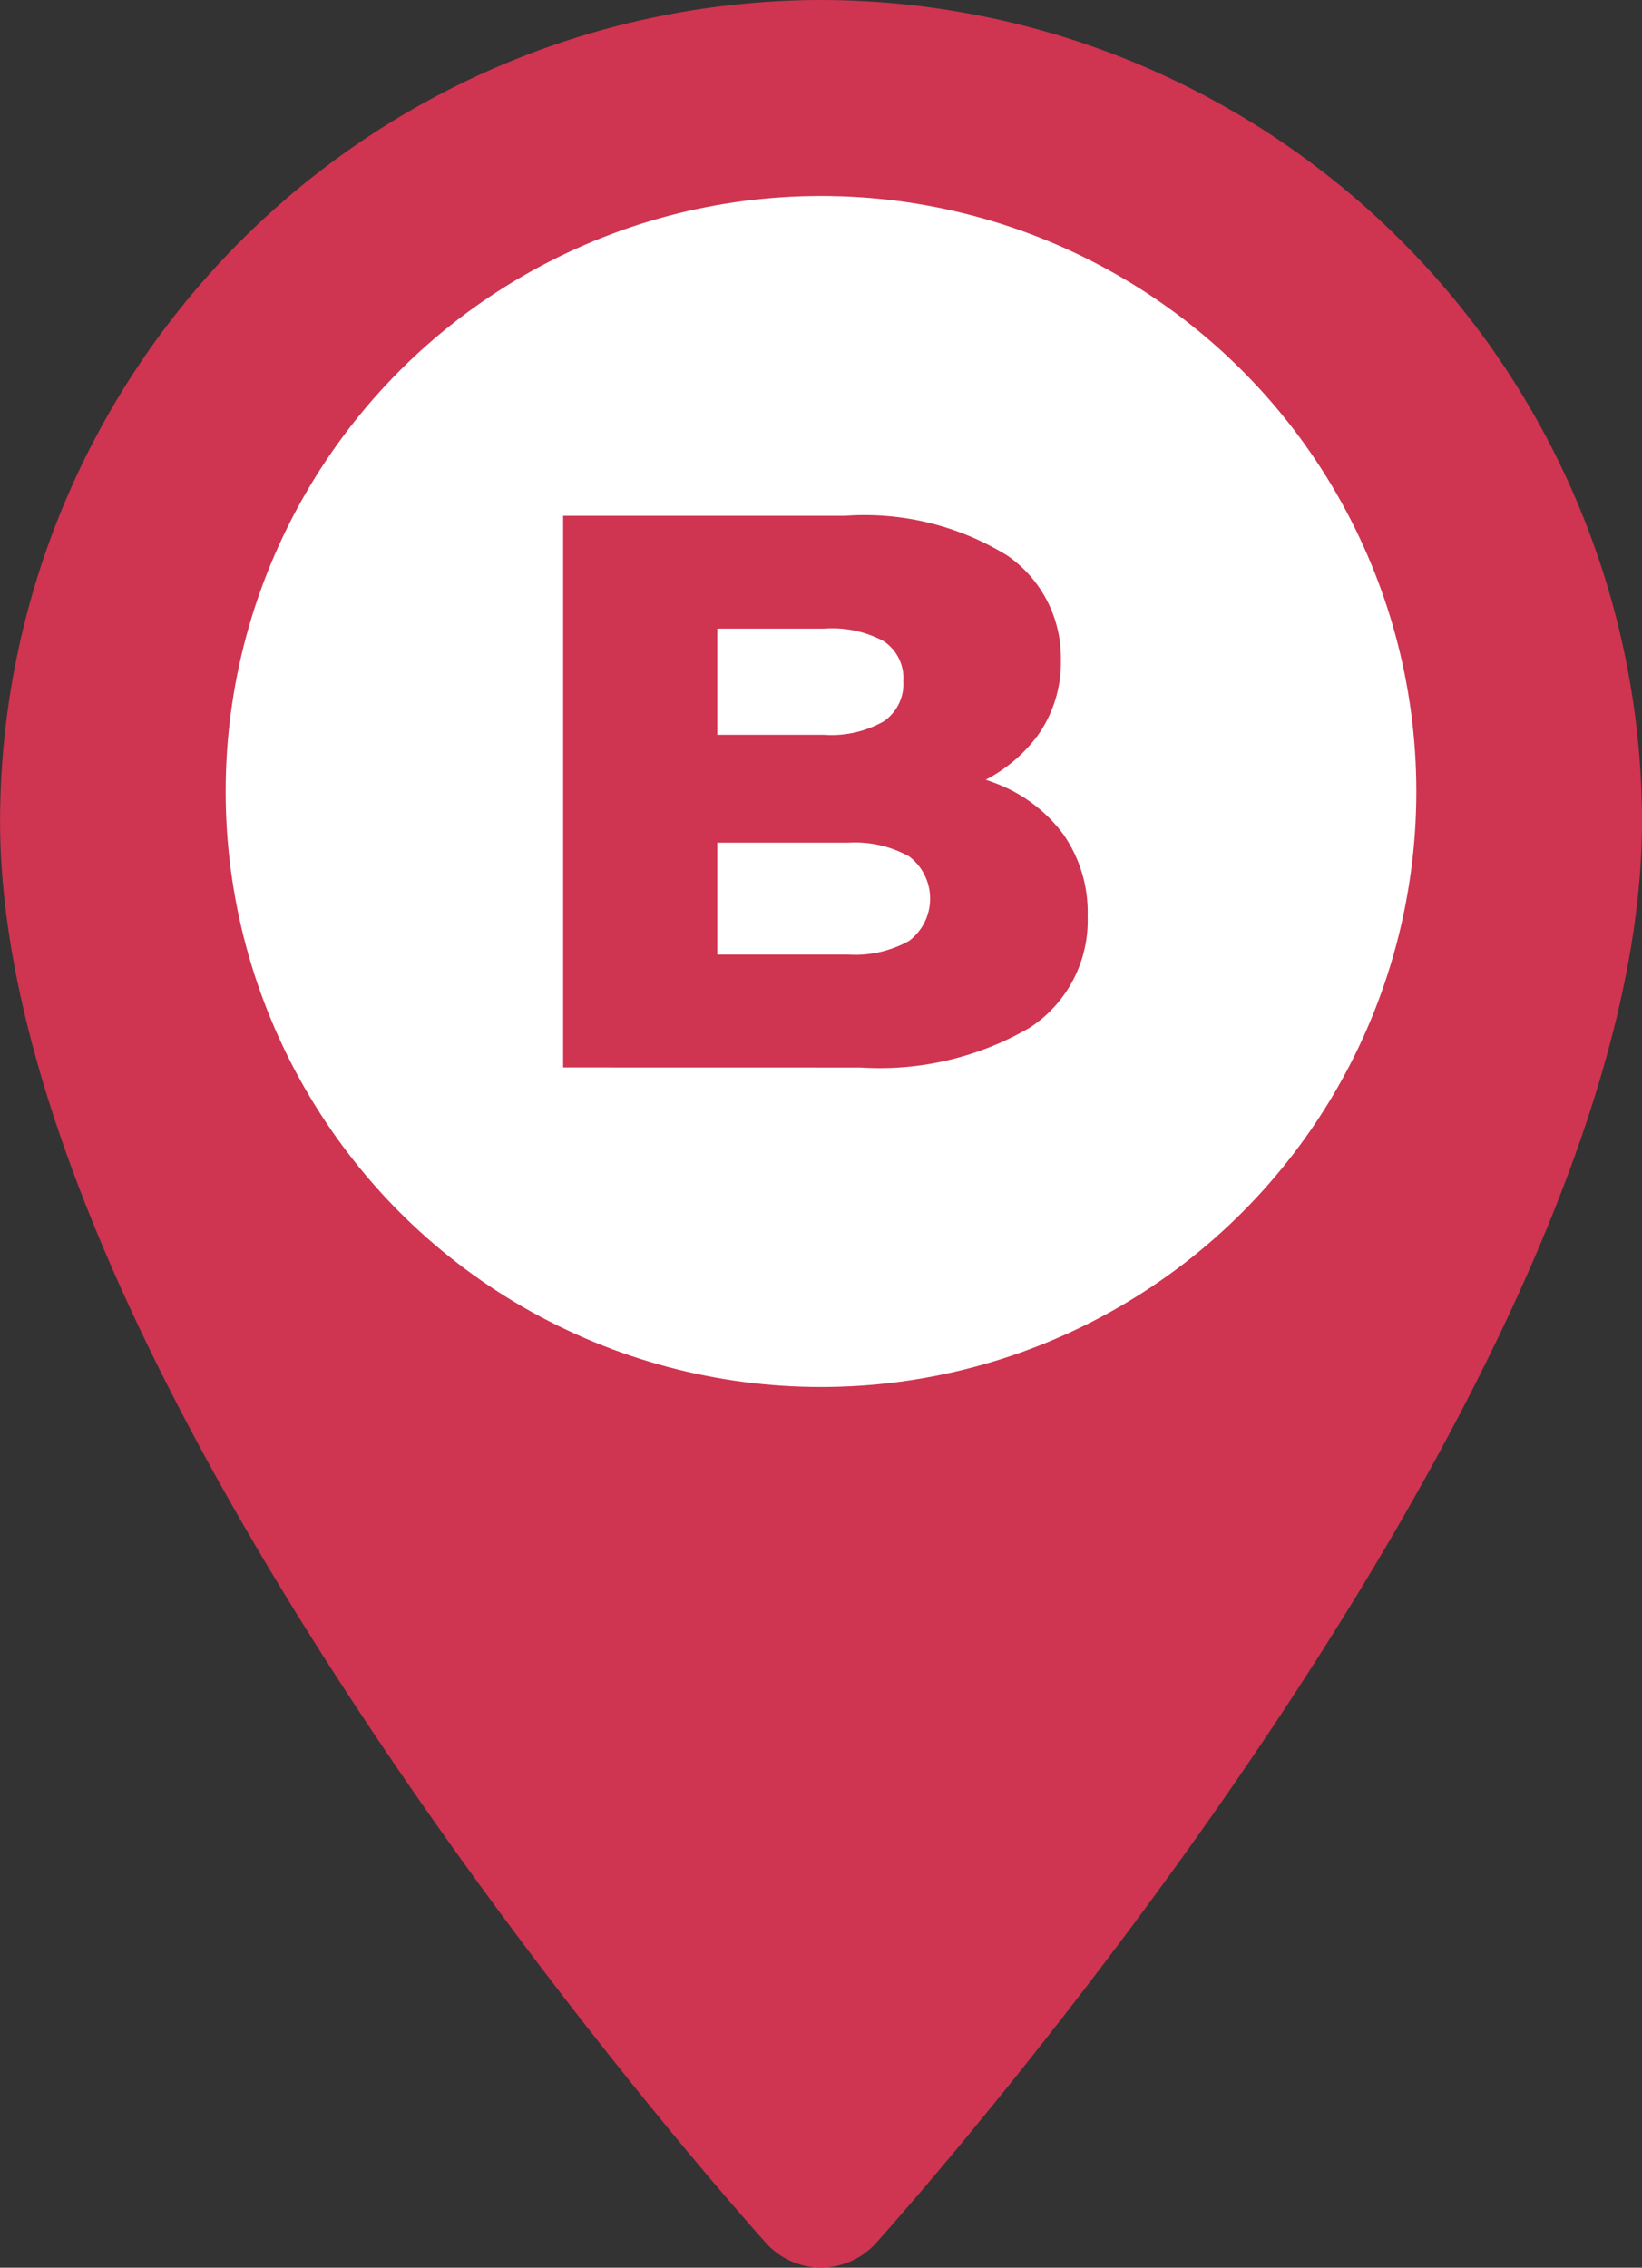
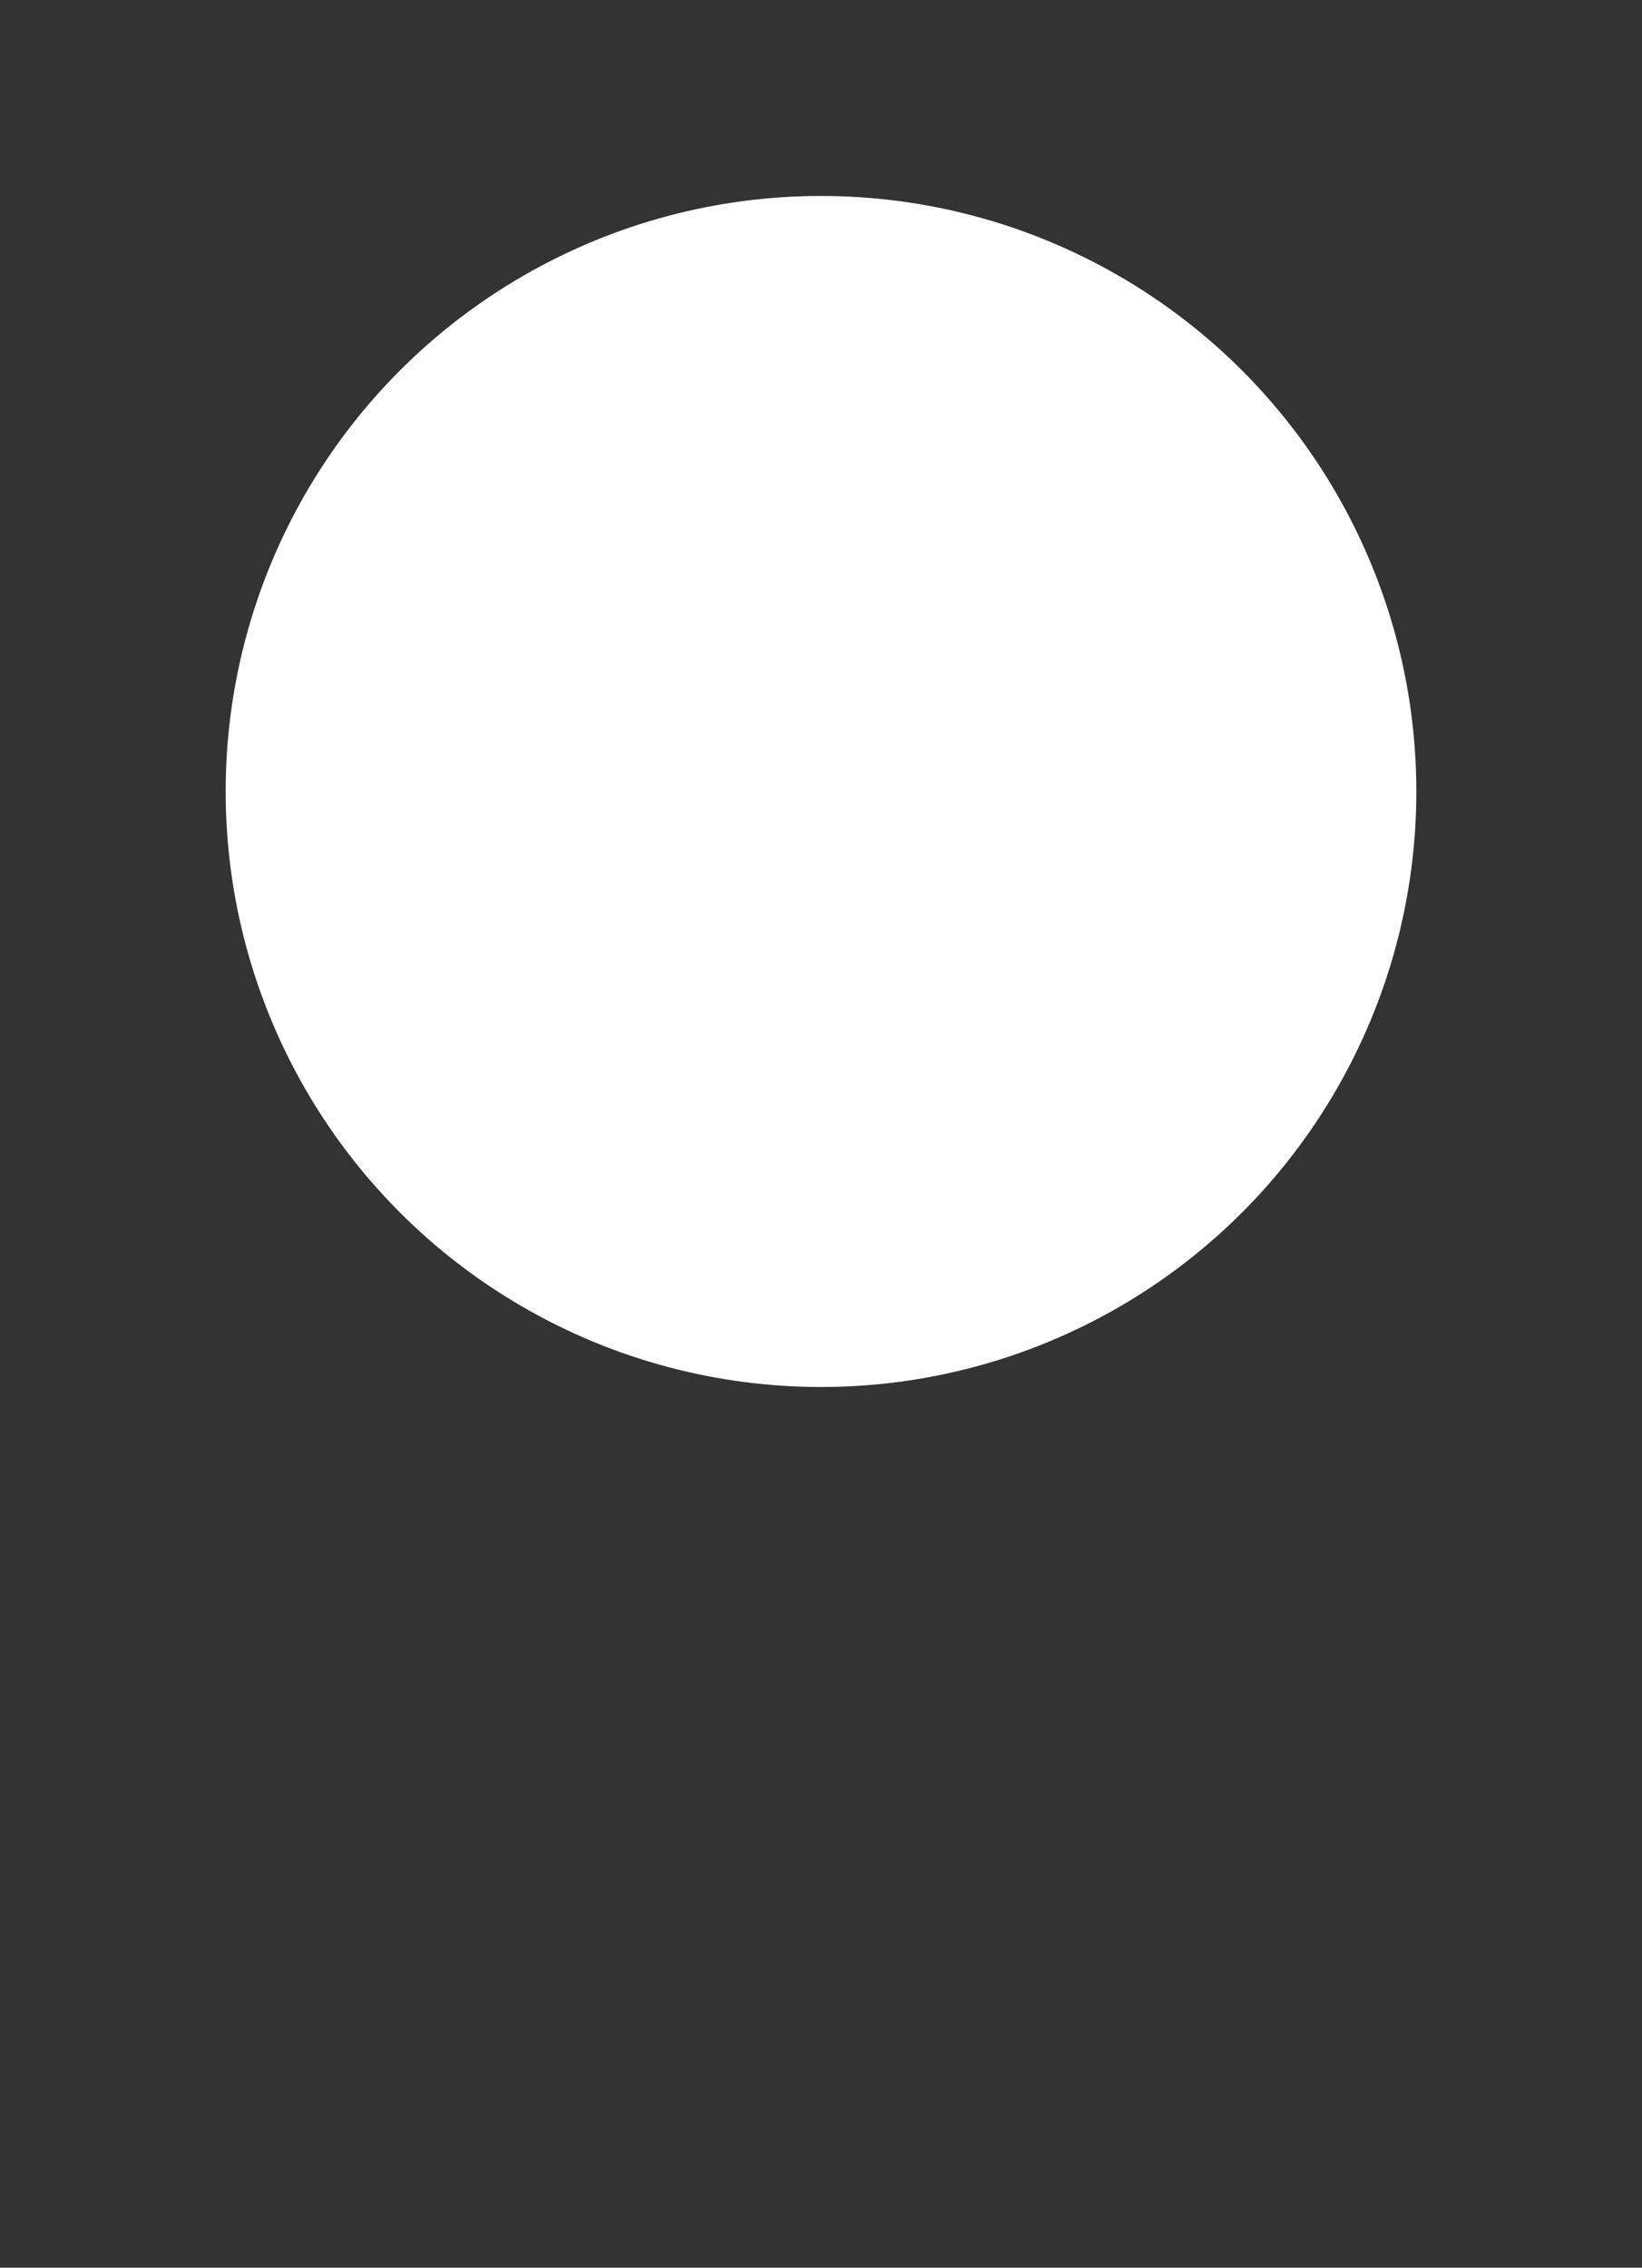
<svg xmlns="http://www.w3.org/2000/svg" width="26.202" height="36.175" viewBox="0 0 26.202 36.175">
  <rect x="0" y="0" width="26.202" height="36.175" fill="#333333" stroke="none" />
  <g transform="translate(-1532.261 -2939.913)">
    <g transform="translate(1532.261 2939.913)">
-       <path d="M83.674,0a13.116,13.116,0,0,0-13.1,13.1c0,8.965,11.724,22.126,12.223,22.682a1.18,1.18,0,0,0,1.755,0c.5-.556,12.223-13.717,12.223-22.682A13.116,13.116,0,0,0,83.674,0Z" transform="translate(-70.573 0)" fill="#cf3450" />
-     </g>
+       </g>
    <circle cx="9.5" cy="9.5" r="9.5" transform="translate(1535.862 2943.039)" fill="#fff" />
-     <path d="M1.54,14.4V5.6h4.5a4.334,4.334,0,0,1,2.589.635A1.979,1.979,0,0,1,9.483,7.9a2.011,2.011,0,0,1-.358,1.188,2.426,2.426,0,0,1-1.005.8,3.684,3.684,0,0,1-1.54.3l.251-.6a4.264,4.264,0,0,1,1.621.283,2.4,2.4,0,0,1,1.075.817,2.172,2.172,0,0,1,.383,1.3,2.036,2.036,0,0,1-.924,1.778,4.755,4.755,0,0,1-2.7.635ZM4,12.6H6.089a1.774,1.774,0,0,0,.974-.22.845.845,0,0,0,0-1.345,1.774,1.774,0,0,0-.974-.22H3.827V9.094H5.712a1.687,1.687,0,0,0,.943-.214.723.723,0,0,0,.314-.641A.708.708,0,0,0,6.655,7.6,1.728,1.728,0,0,0,5.712,7.4H4Z" transform="translate(1539.707 2942.541)" fill="#cf3450" />
  </g>
</svg>